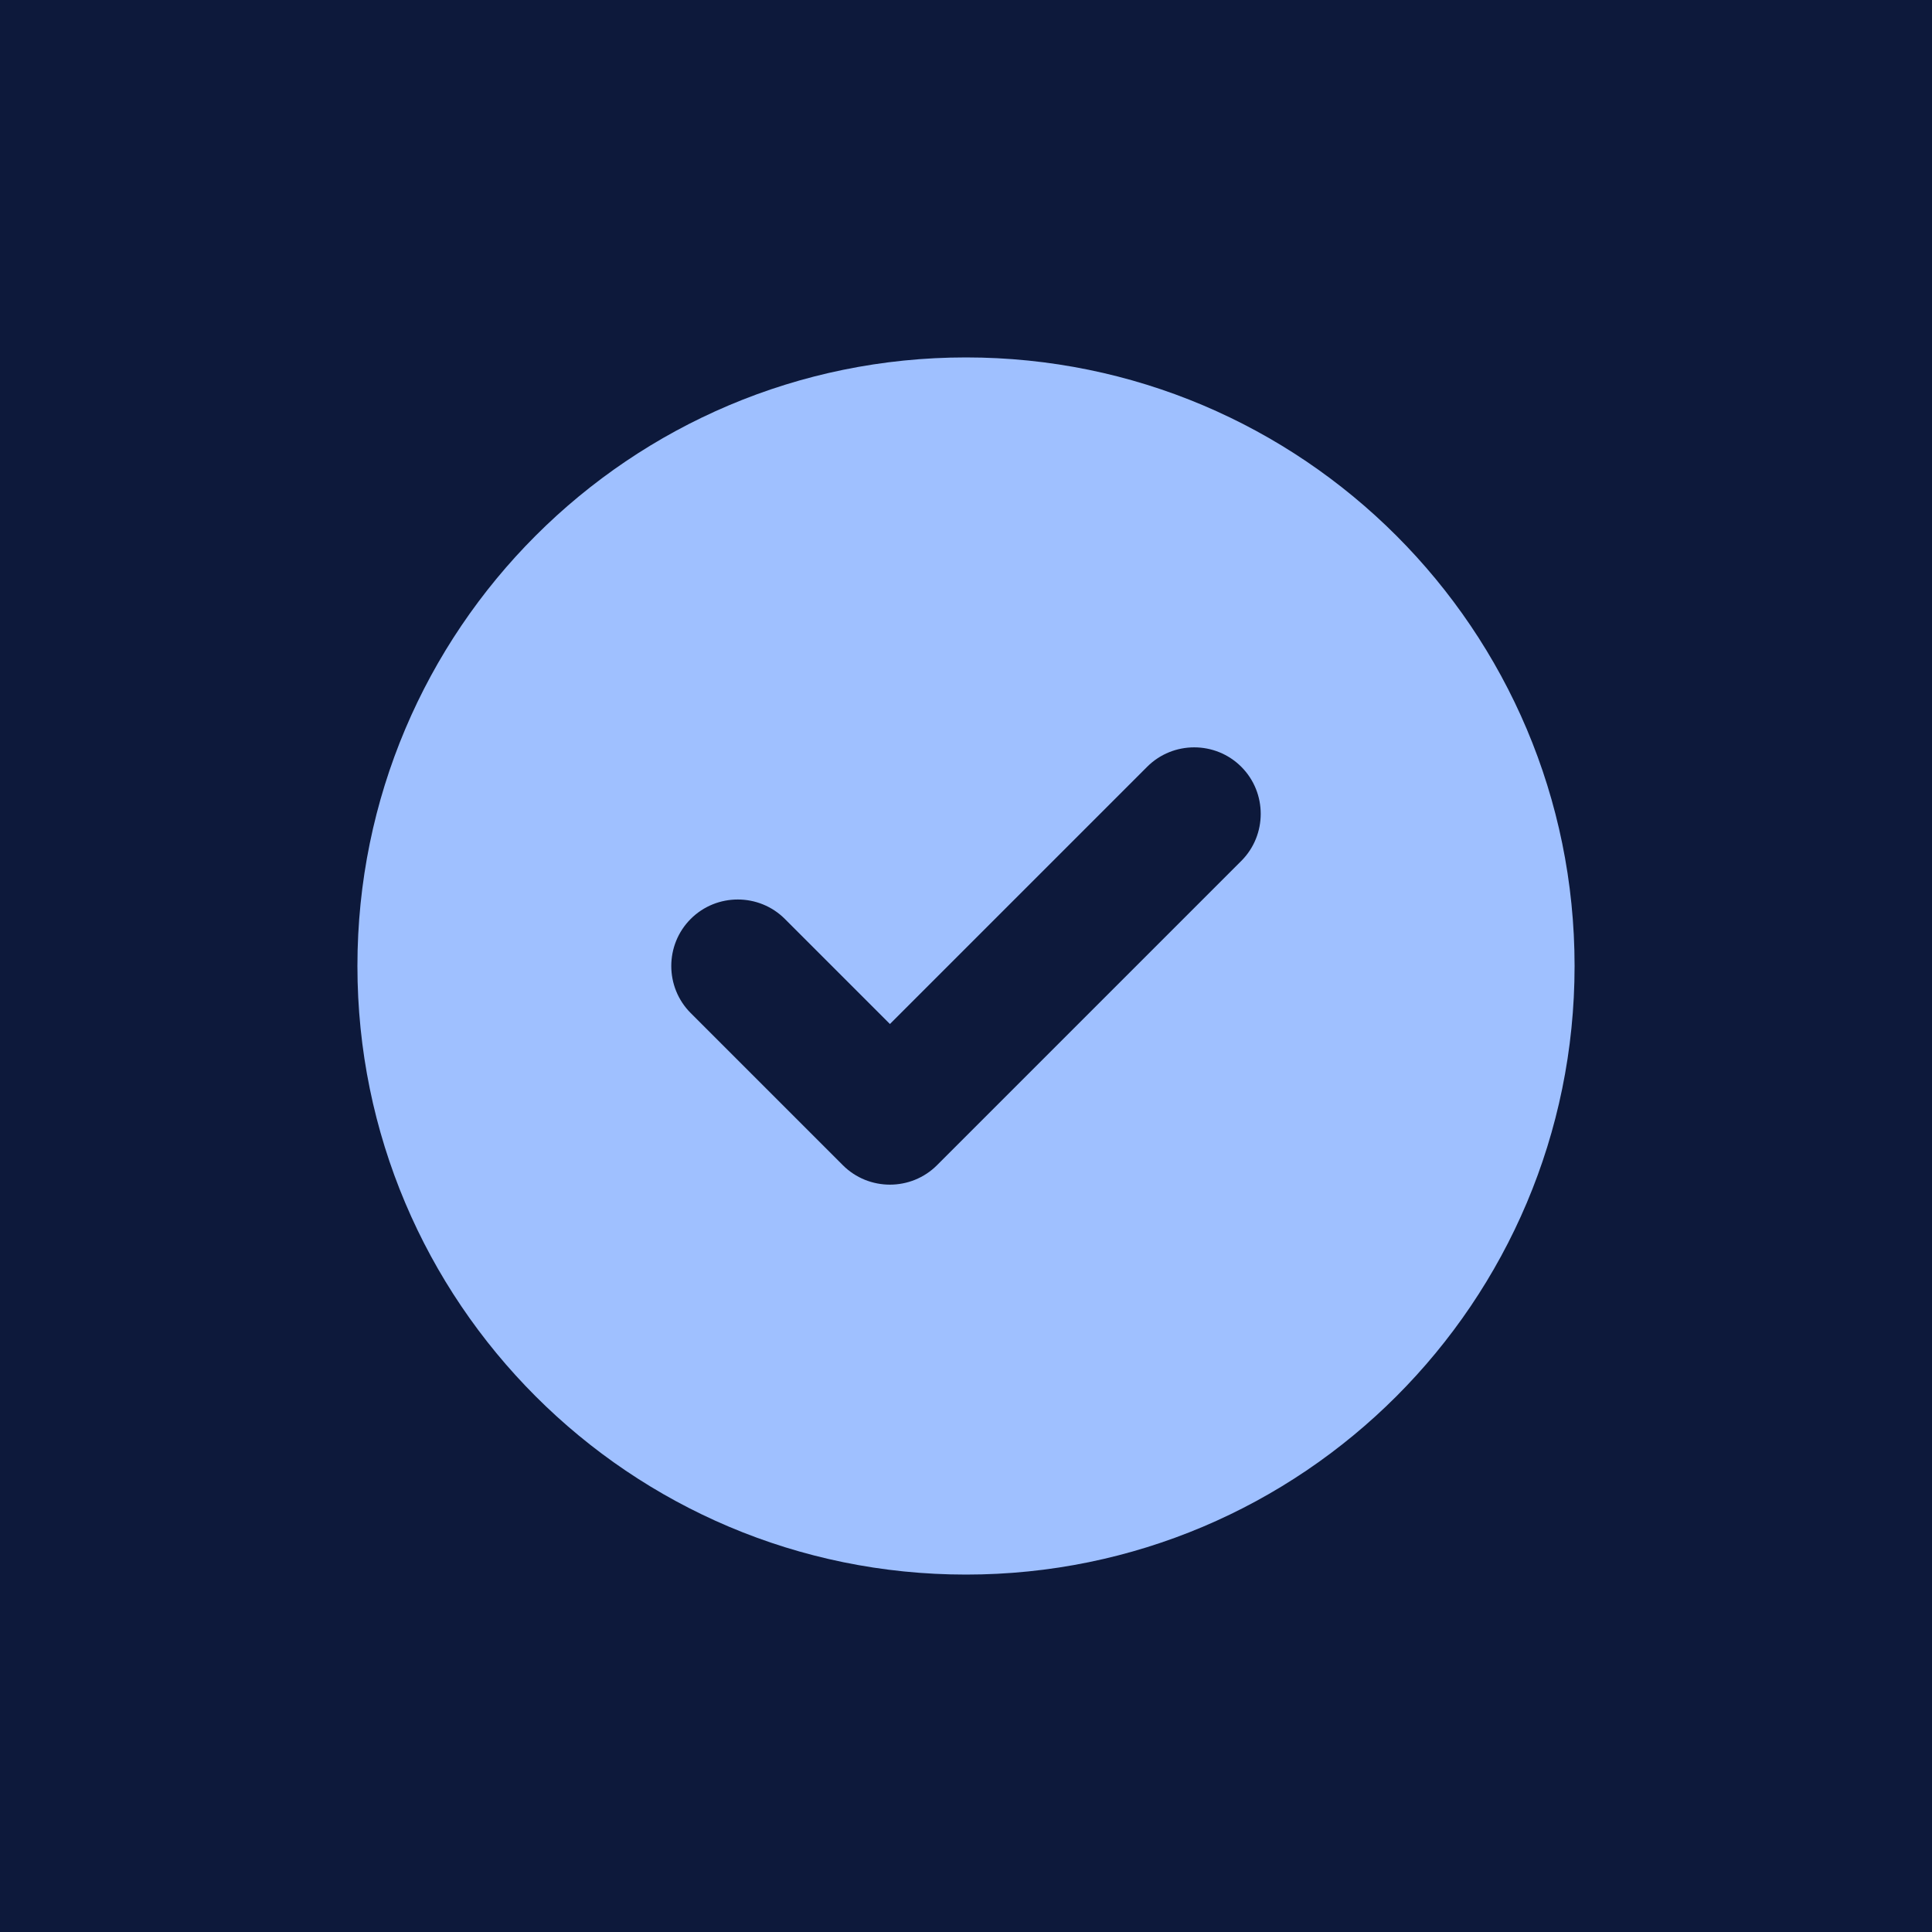
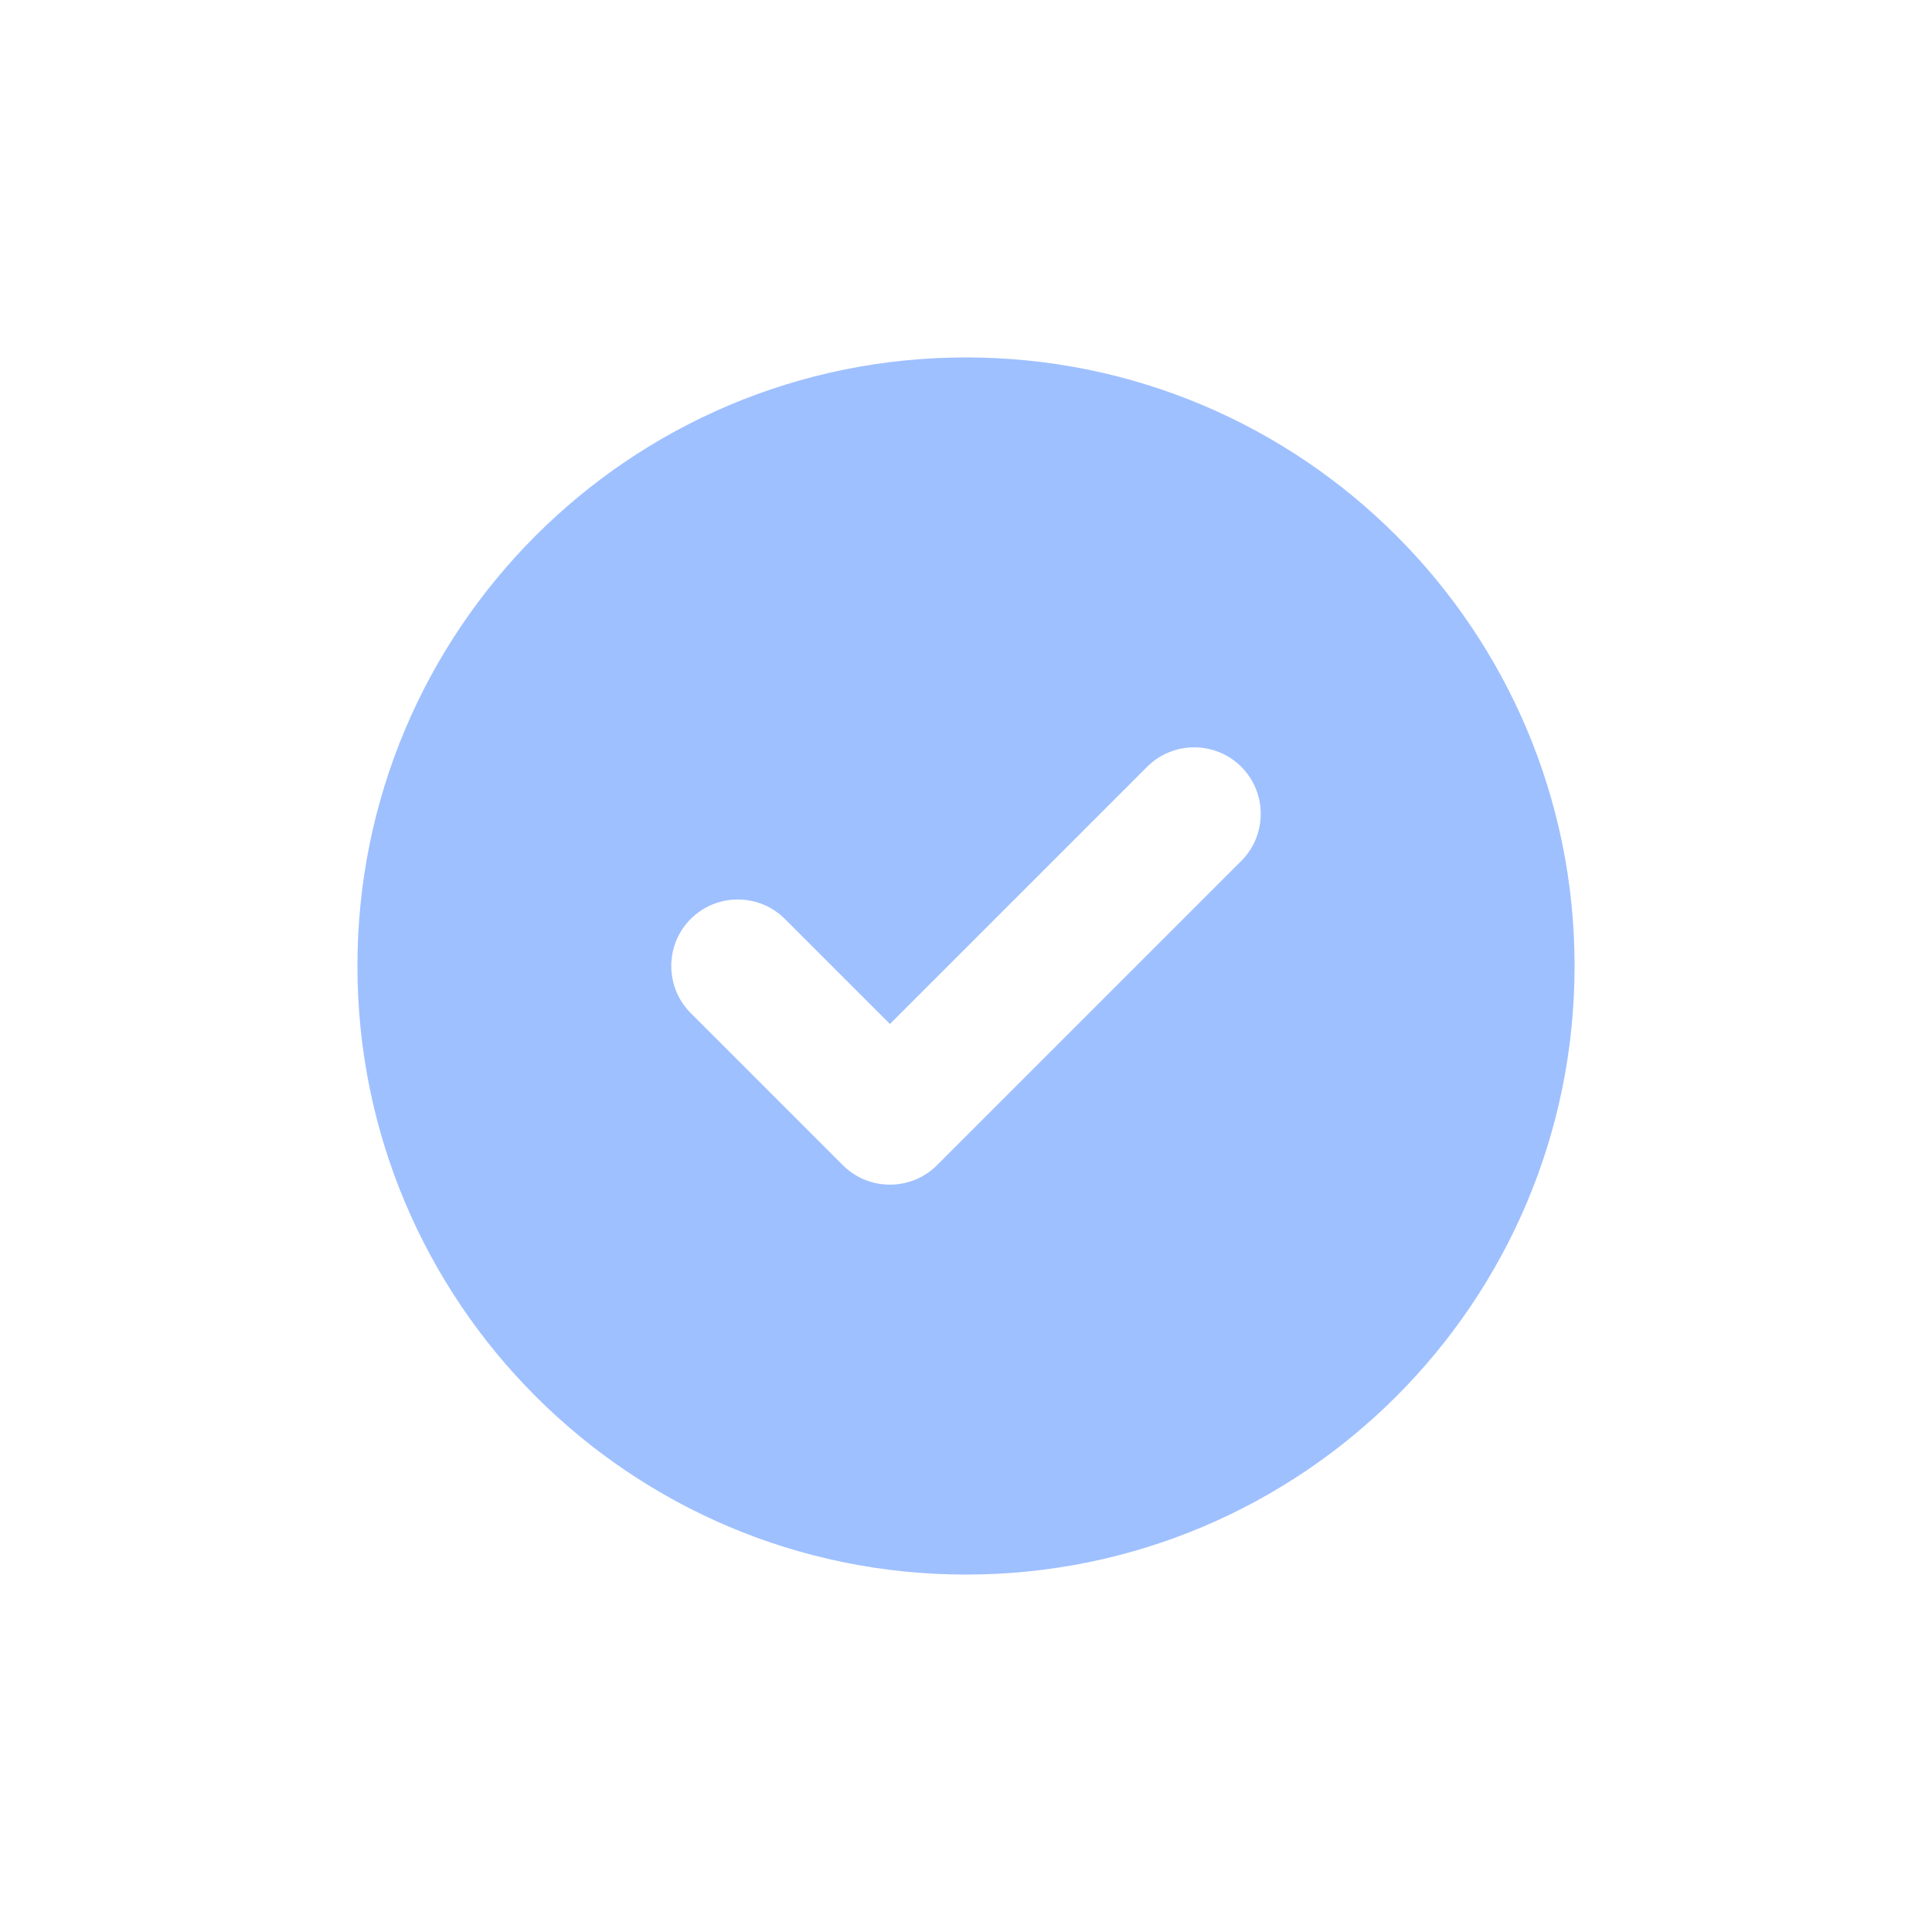
<svg xmlns="http://www.w3.org/2000/svg" viewBox="0 0 2000 2000">
  <svg height="100%" id="emblematic-background" viewBox="0 0 2000 2000" width="100%">
-     <rect fill="#0d193b" height="2000" width="2000" />
-   </svg>
+     </svg>
  <svg height="63%" id="emblematic-icon" preserveAspectRatio="xMidYMid meet" transform="translate(370.0, 370.0)" viewBox="0 0 512 512" width="63%">
-     <path d="M0 256C0 114.6 114.6 0 256 0C397.4 0 512 114.6 512 256C512 397.4 397.4 512 256 512C114.6 512 0 397.4 0 256zM371.8 211.8C382.7 200.9 382.7 183.1 371.8 172.2C360.9 161.3 343.1 161.3 332.2 172.2L224 280.4L179.8 236.2C168.9 225.3 151.1 225.3 140.2 236.2C129.3 247.1 129.3 264.9 140.2 275.8L204.2 339.8C215.1 350.7 232.9 350.7 243.8 339.8L371.8 211.8z" fill="#9FC0FF" />
+     <path d="M0 256C0 114.6 114.6 0 256 0C397.4 0 512 114.6 512 256C512 397.4 397.4 512 256 512C114.6 512 0 397.4 0 256zM371.8 211.8C382.7 200.9 382.7 183.1 371.8 172.2C360.9 161.3 343.1 161.3 332.2 172.2L224 280.4L179.8 236.2C168.9 225.3 151.1 225.3 140.2 236.2C129.3 247.1 129.3 264.9 140.2 275.8L204.2 339.8C215.1 350.7 232.9 350.7 243.8 339.8L371.8 211.8" fill="#9FC0FF" />
  </svg>
</svg>